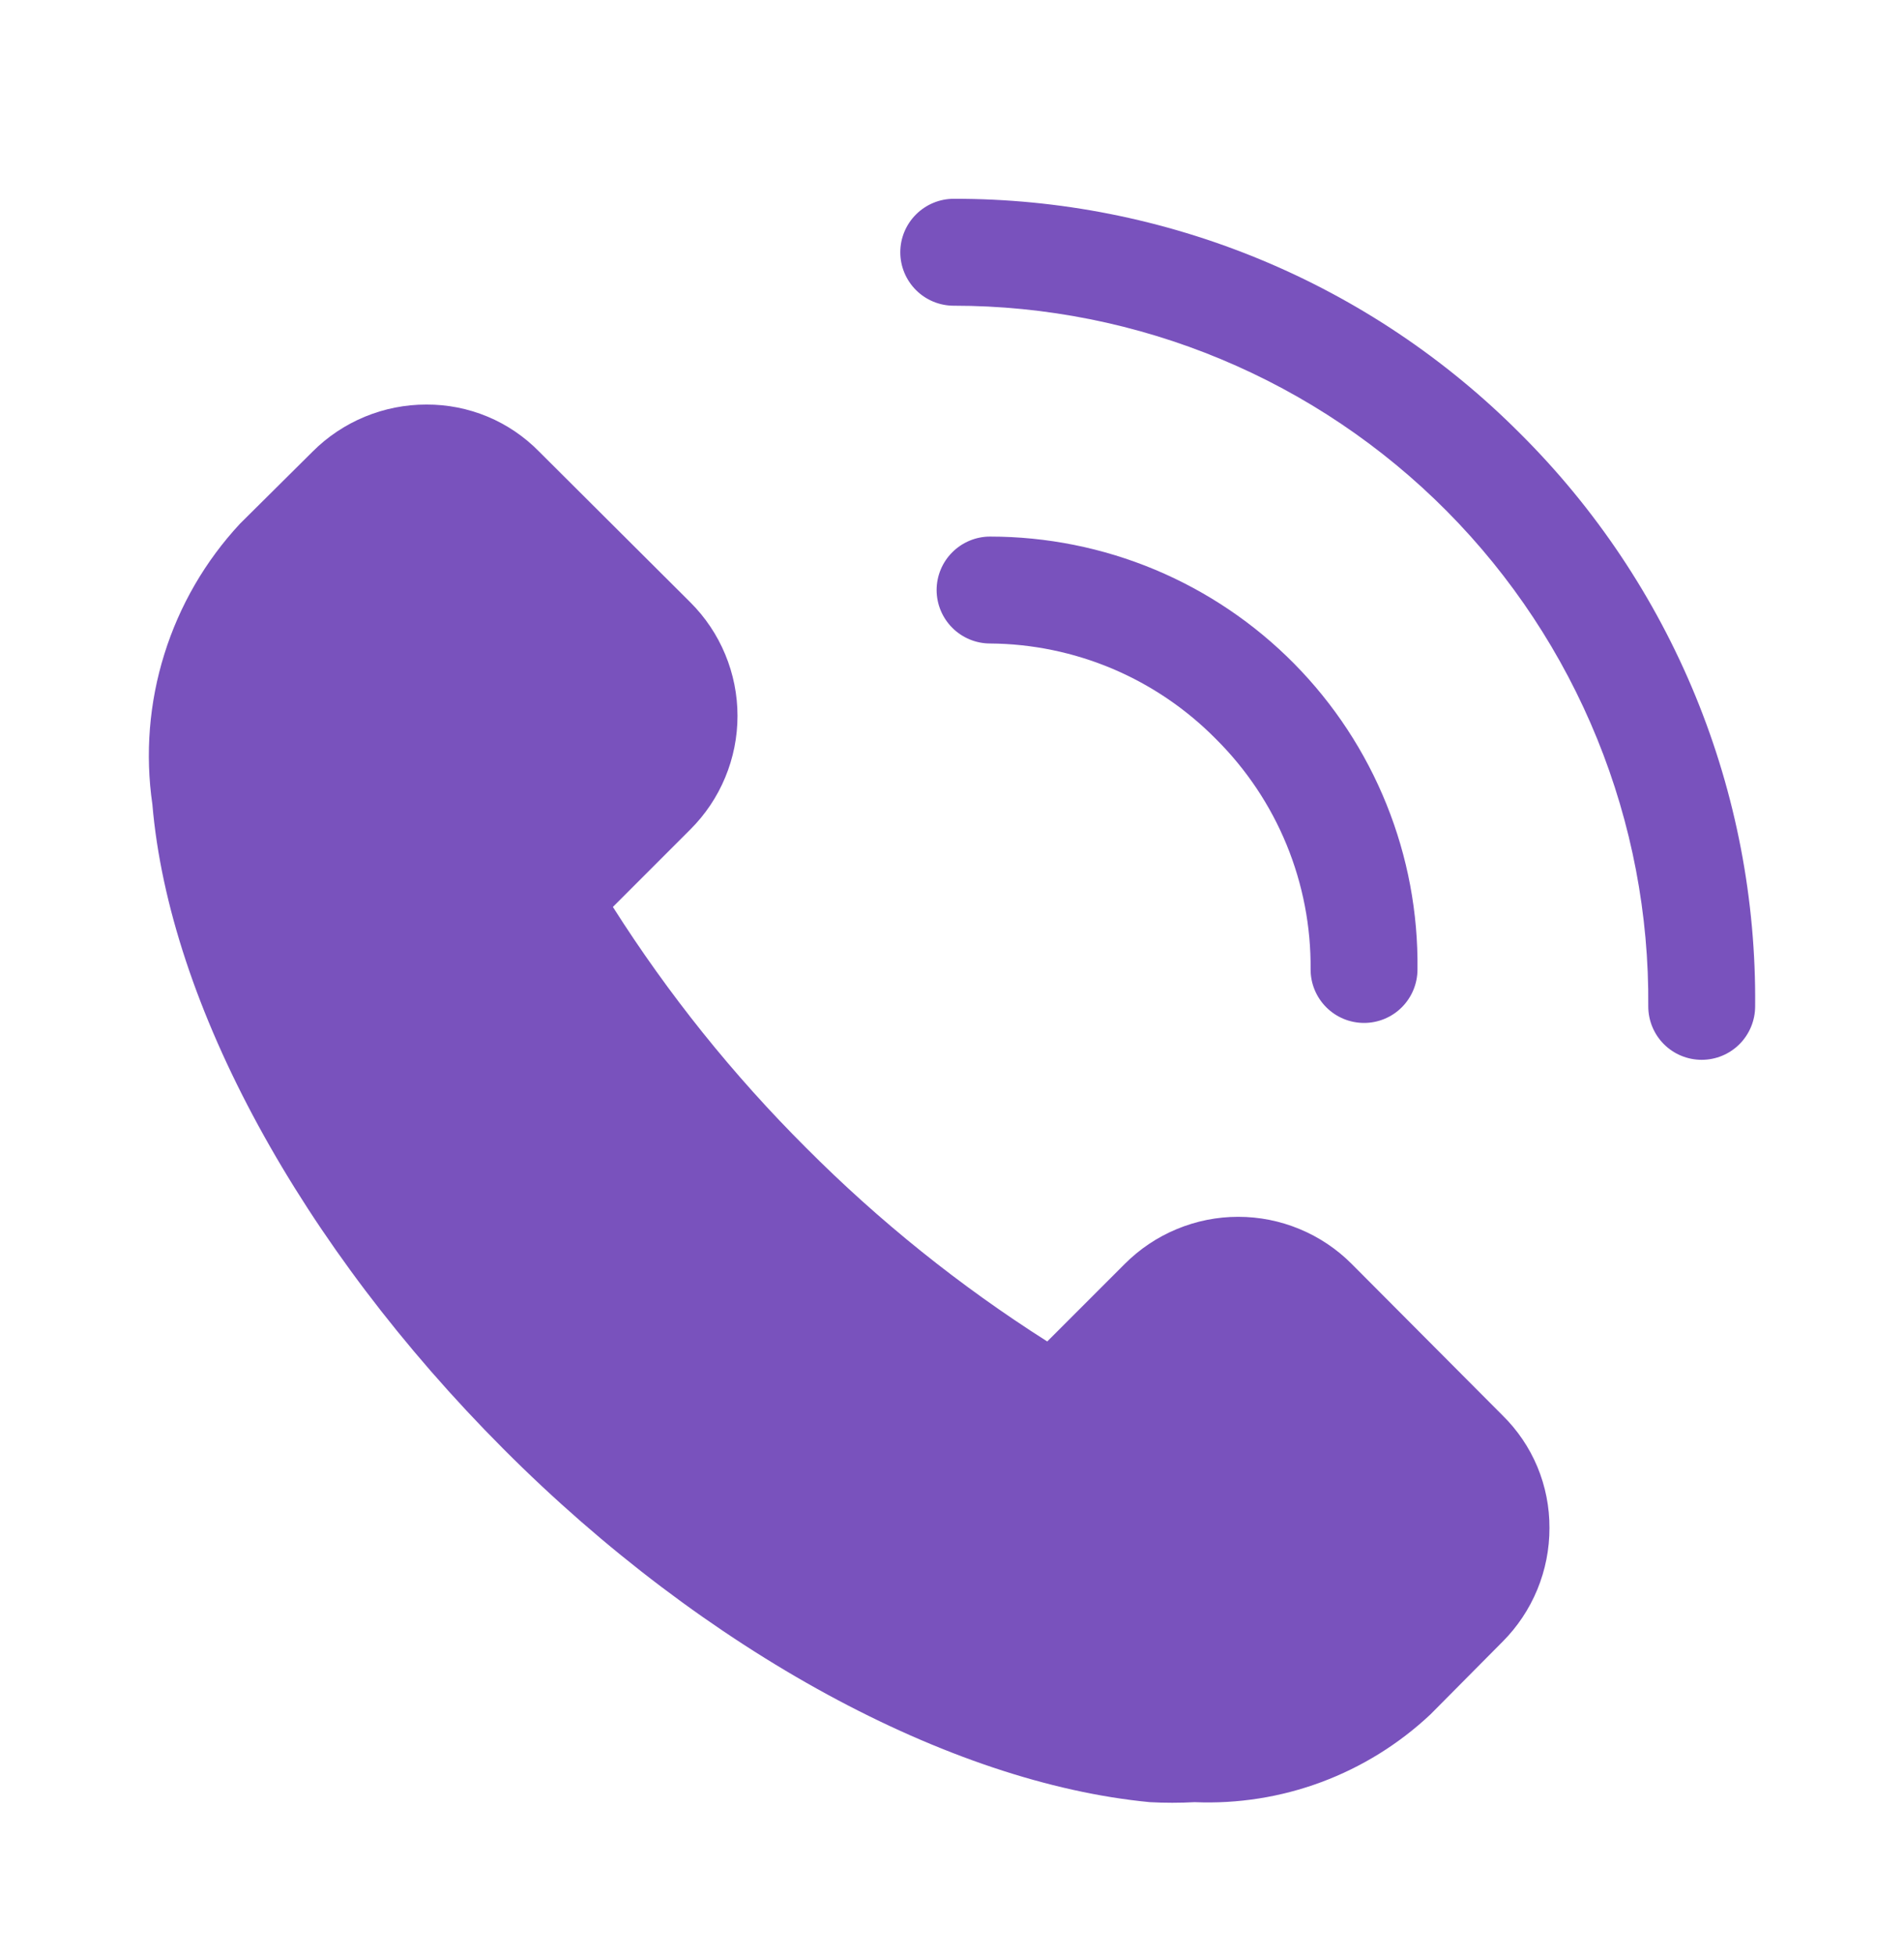
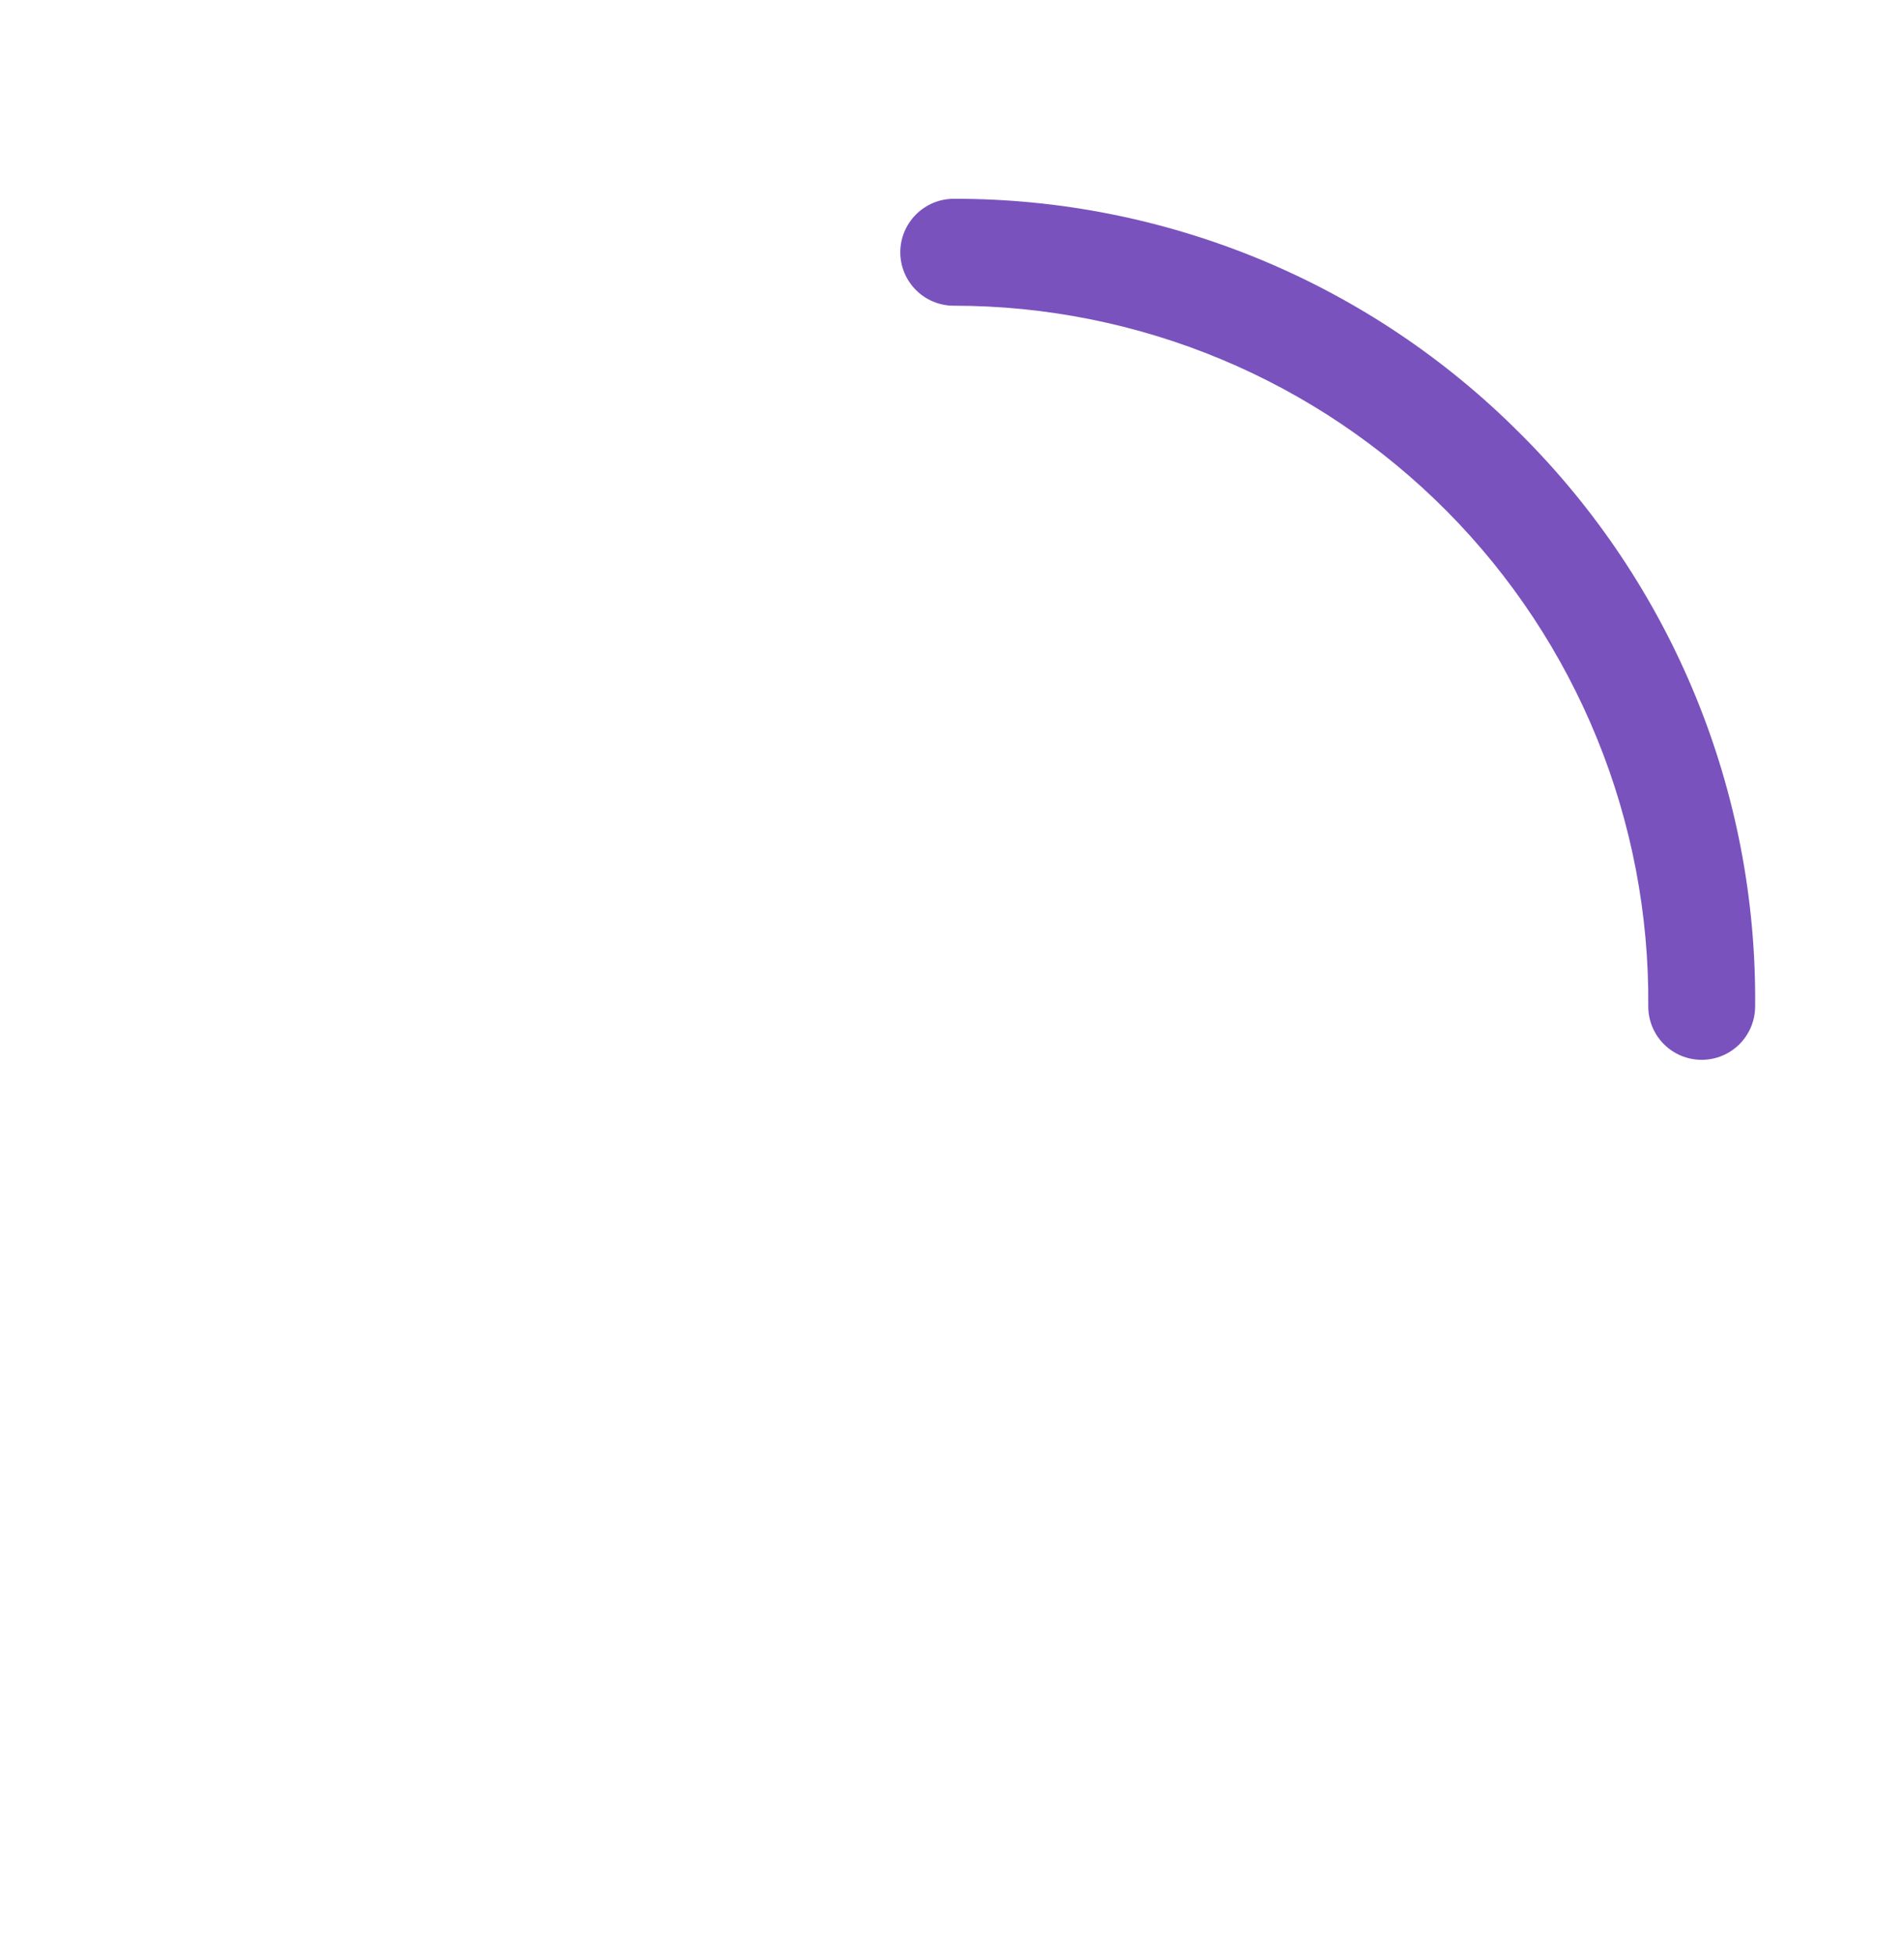
<svg xmlns="http://www.w3.org/2000/svg" width="38" height="39" viewBox="0 0 38 39" fill="none">
-   <path d="M26.978 25.217C26.681 24.919 26.328 24.682 25.939 24.521C25.55 24.359 25.134 24.276 24.712 24.276C24.291 24.276 23.875 24.359 23.486 24.521C23.097 24.682 22.744 24.919 22.447 25.217L20.901 26.763C19.16 25.658 17.547 24.364 16.092 22.903C14.631 21.448 13.337 19.835 12.232 18.094L13.778 16.548C14.076 16.251 14.313 15.898 14.474 15.509C14.636 15.12 14.719 14.704 14.719 14.283C14.719 13.861 14.636 13.445 14.474 13.056C14.313 12.667 14.076 12.314 13.778 12.017L10.76 9.01C10.467 8.711 10.117 8.473 9.731 8.312C9.344 8.151 8.929 8.069 8.511 8.071C8.089 8.07 7.671 8.153 7.281 8.314C6.892 8.475 6.537 8.711 6.239 9.01L4.789 10.449C4.098 11.192 3.582 12.081 3.28 13.05C2.977 14.018 2.895 15.043 3.041 16.047C3.382 20.046 6.005 24.855 10.046 28.906C14.087 32.958 18.949 35.571 22.948 35.954C23.246 35.97 23.545 35.97 23.843 35.954C24.704 35.99 25.564 35.854 26.371 35.554C27.178 35.254 27.918 34.795 28.546 34.206L29.985 32.756C30.284 32.458 30.52 32.103 30.681 31.714C30.842 31.324 30.925 30.906 30.924 30.484C30.926 30.066 30.844 29.651 30.683 29.264C30.522 28.878 30.284 28.528 29.985 28.235L26.978 25.217Z" fill="#7952BD" />
  <path d="M30.337 8.647C28.855 7.16 27.094 5.98 25.154 5.177C23.214 4.374 21.134 3.962 19.035 3.966C18.752 3.966 18.481 4.079 18.281 4.279C18.081 4.479 17.968 4.75 17.968 5.033C17.968 5.315 18.081 5.587 18.281 5.787C18.481 5.987 18.752 6.099 19.035 6.099C20.865 6.099 22.677 6.461 24.366 7.165C26.056 7.869 27.589 8.901 28.878 10.2C30.167 11.5 31.185 13.042 31.875 14.737C32.565 16.432 32.912 18.247 32.896 20.078C32.896 20.36 33.008 20.632 33.208 20.832C33.408 21.032 33.68 21.144 33.962 21.144C34.245 21.144 34.516 21.032 34.716 20.832C34.916 20.632 35.029 20.36 35.029 20.078C35.049 17.956 34.645 15.851 33.839 13.888C33.033 11.925 31.842 10.143 30.337 8.647Z" fill="#7952BD" />
-   <path d="M24.27 14.746C24.875 15.348 25.354 16.064 25.678 16.853C26.002 17.643 26.165 18.489 26.157 19.342C26.157 19.625 26.27 19.896 26.47 20.096C26.67 20.296 26.941 20.408 27.224 20.408C27.506 20.408 27.778 20.296 27.977 20.096C28.177 19.896 28.29 19.625 28.29 19.342C28.304 18.213 28.094 17.092 27.671 16.045C27.249 14.998 26.623 14.045 25.829 13.241C25.036 12.438 24.091 11.8 23.049 11.364C22.007 10.929 20.889 10.705 19.76 10.705C19.477 10.705 19.206 10.818 19.006 11.018C18.806 11.217 18.693 11.489 18.693 11.771C18.693 12.054 18.806 12.325 19.006 12.525C19.206 12.725 19.477 12.838 19.76 12.838C20.6 12.844 21.431 13.016 22.205 13.343C22.979 13.671 23.68 14.148 24.27 14.746Z" fill="#7952BD" />
</svg>